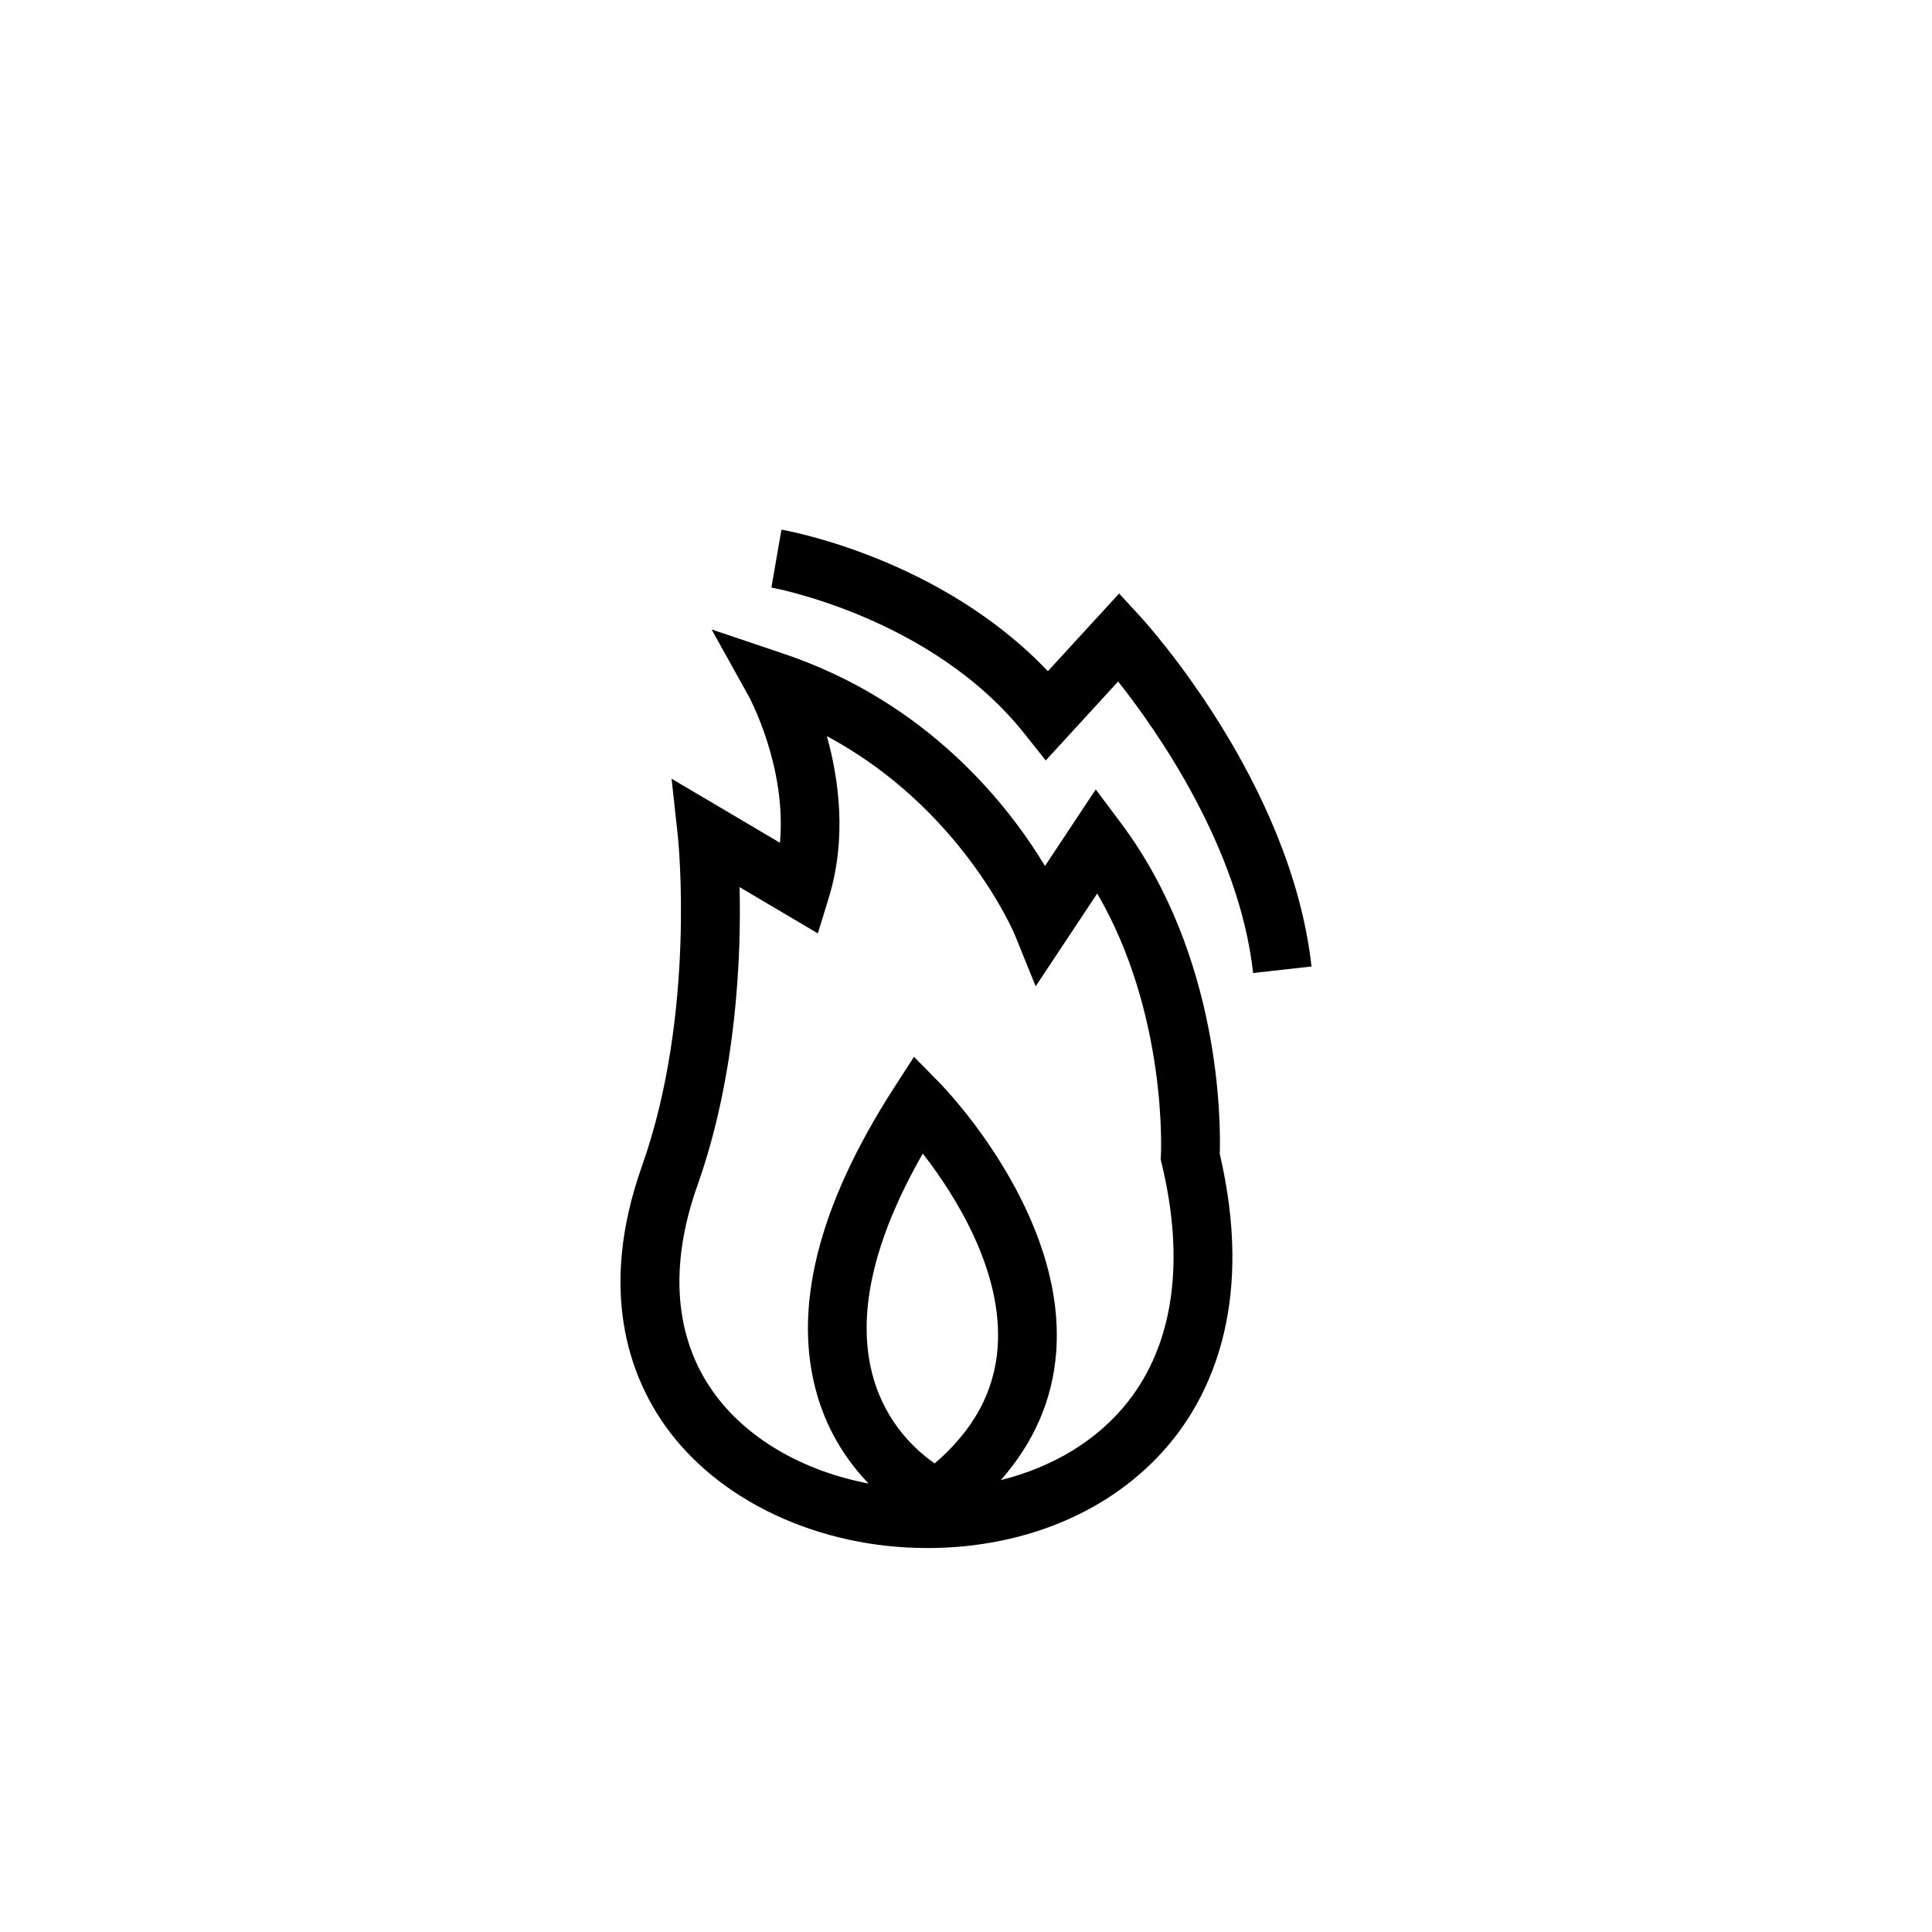
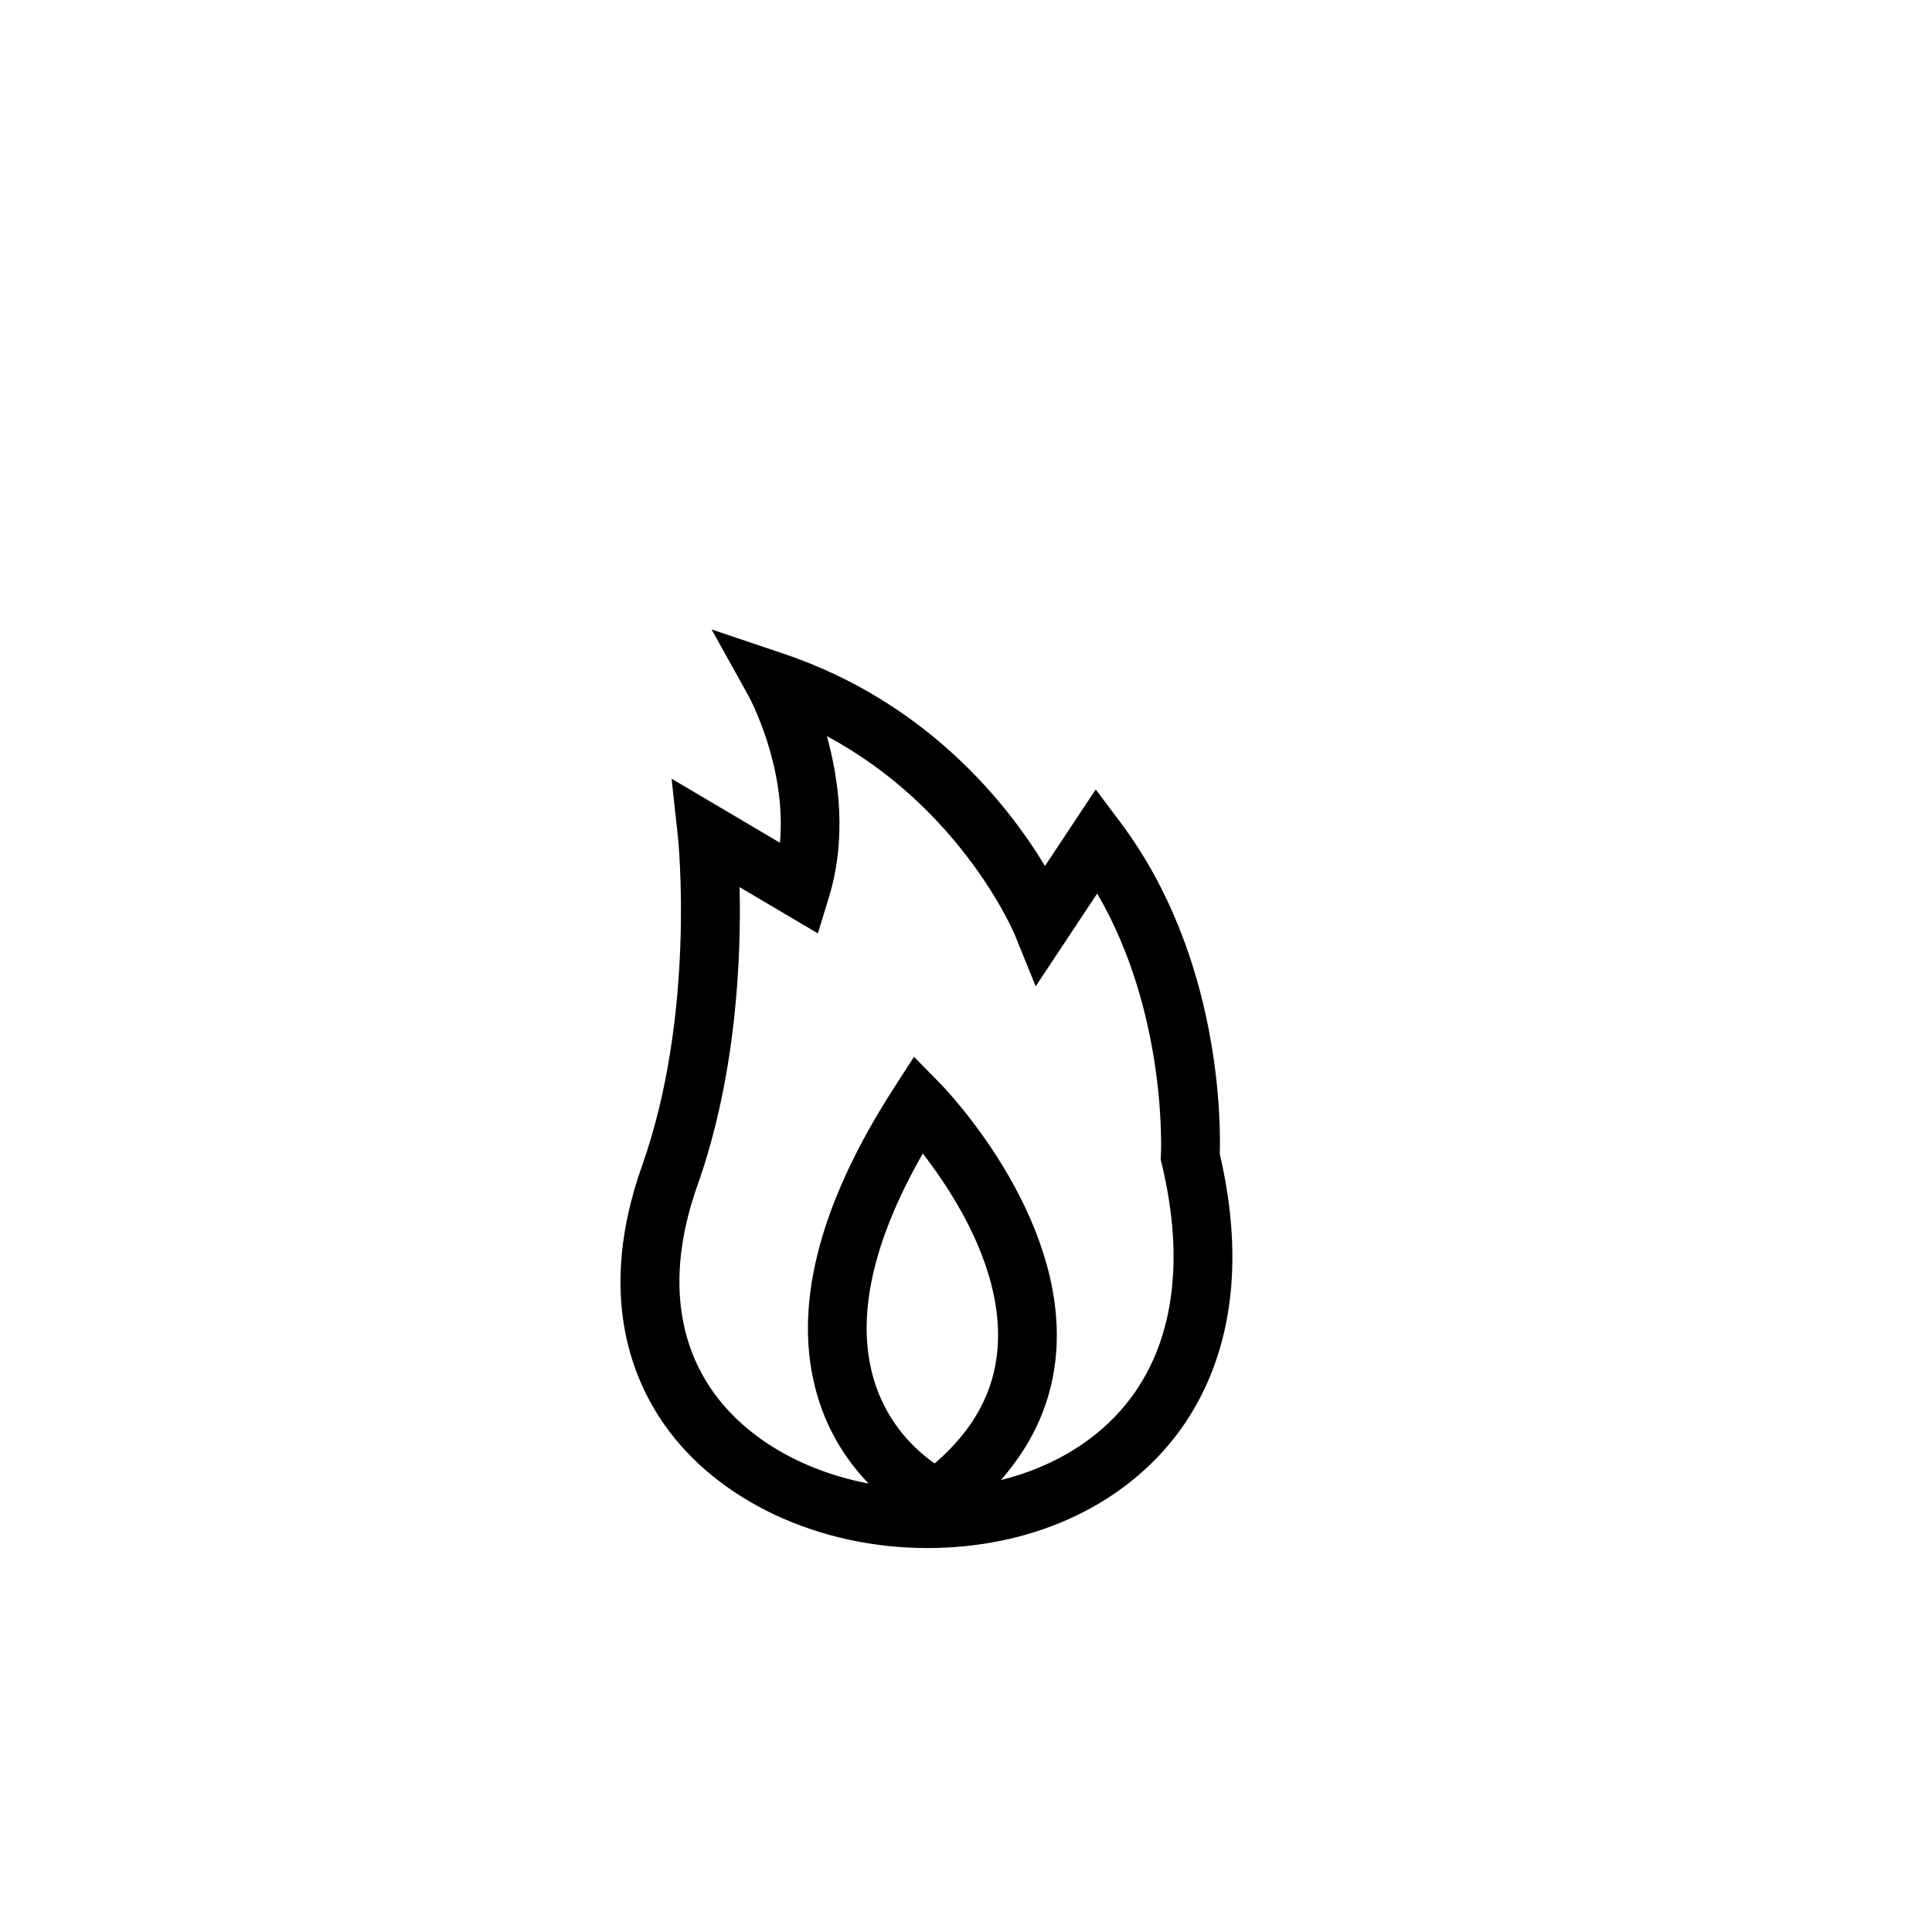
<svg xmlns="http://www.w3.org/2000/svg" fill="#000000" width="800px" height="800px" version="1.1" viewBox="144 144 512 512">
  <g>
    <path d="m389.72 554.25h0.016c26.992 0 50.824-10.609 65.391-29.109 10.488-13.32 21.039-37.168 12.125-75.336 0.258-7.996 0.391-52.23-26.254-87.766l-6.617-8.828-13.449 20.285c-9.66-16.027-30.98-43.363-69.297-56.262l-19.059-6.422 9.777 17.582c0.117 0.211 10.176 18.621 8.34 38.945l-28.711-16.965 1.676 15.445c0.051 0.461 4.844 46.641-9.516 87.156-11.742 33.117-3.184 55.676 6.066 68.77 14.152 20.047 40.793 32.496 69.512 32.504zm18.652-53.016c-0.895 11.672-6.359 21.715-16.668 30.59-4.809-3.328-12.719-10.402-16.23-22.578-4.668-16.203-0.27-36.199 13.074-59.547 8.332 10.715 21.391 31.035 19.824 51.535zm-79.555-43.059c10.473-29.531 11.617-61.043 11.18-79.074l20.742 12.254 2.898-9.445c4.812-15.711 2.707-31.312-0.512-42.82 35.676 19.066 49.648 52.238 49.797 52.602l5.539 13.691 16.312-24.598c18.684 32.043 16.902 68.918 16.883 69.312l-0.07 1.156 0.273 1.121c6.254 25.906 3.156 47.734-8.965 63.129-8.027 10.195-19.832 17.285-33.664 20.742 8.738-9.945 13.707-21.254 14.664-33.832 2.805-36.664-29.473-70-30.852-71.402l-6.82-6.949-5.277 8.184c-20.227 31.363-27.066 58.836-20.32 81.664 3.019 10.23 8.332 17.812 13.562 23.238-17.41-3.305-32.504-11.988-41.262-24.391-10.219-14.457-11.641-33.332-4.109-54.582z" />
-     <path d="m440.58 301.28-18.883 20.594c-28.414-29.898-68.781-37.191-70.605-37.508l-2.664 15.34c0.422 0.074 42.461 7.785 67.031 38.691l5.672 7.133 19.184-20.926c10.348 13.074 32.086 44.012 35.773 77.25l15.477-1.719c-5.414-48.695-43.625-90.832-45.246-92.605z" />
  </g>
</svg>